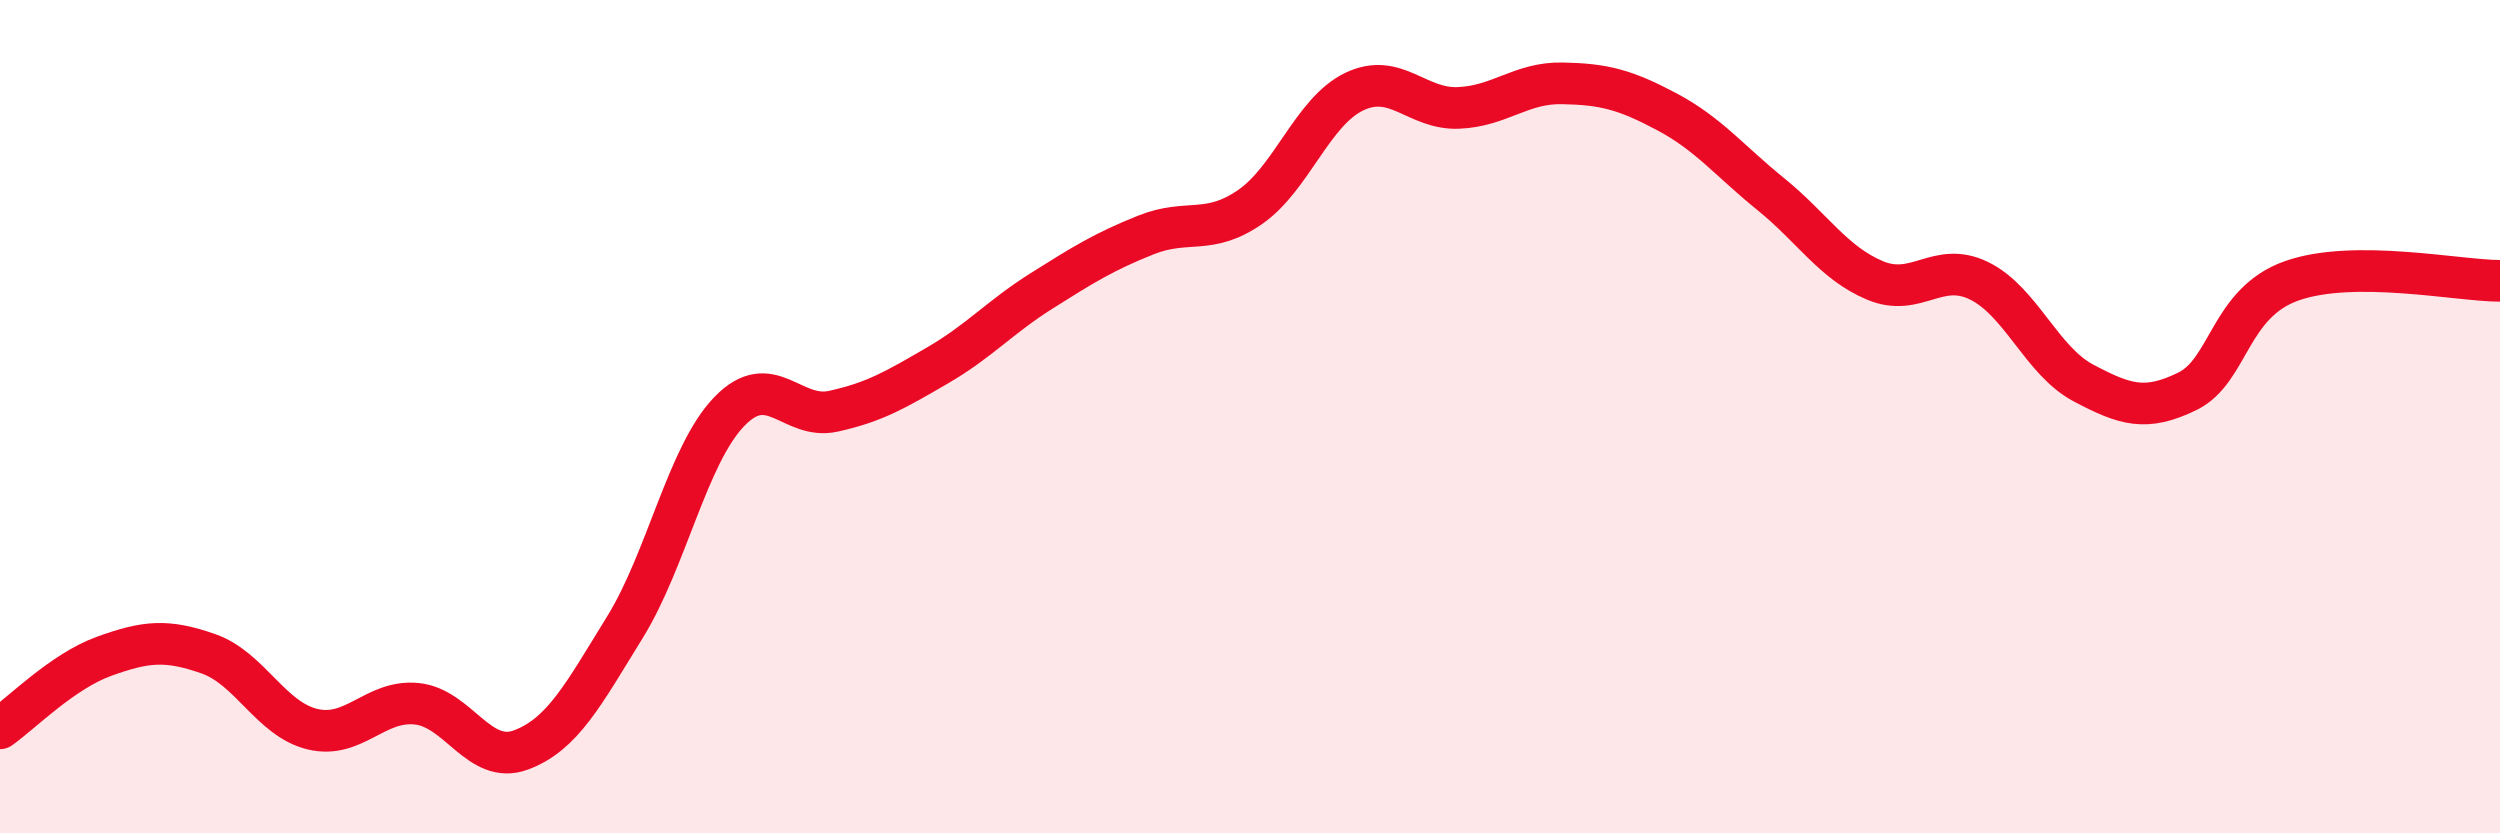
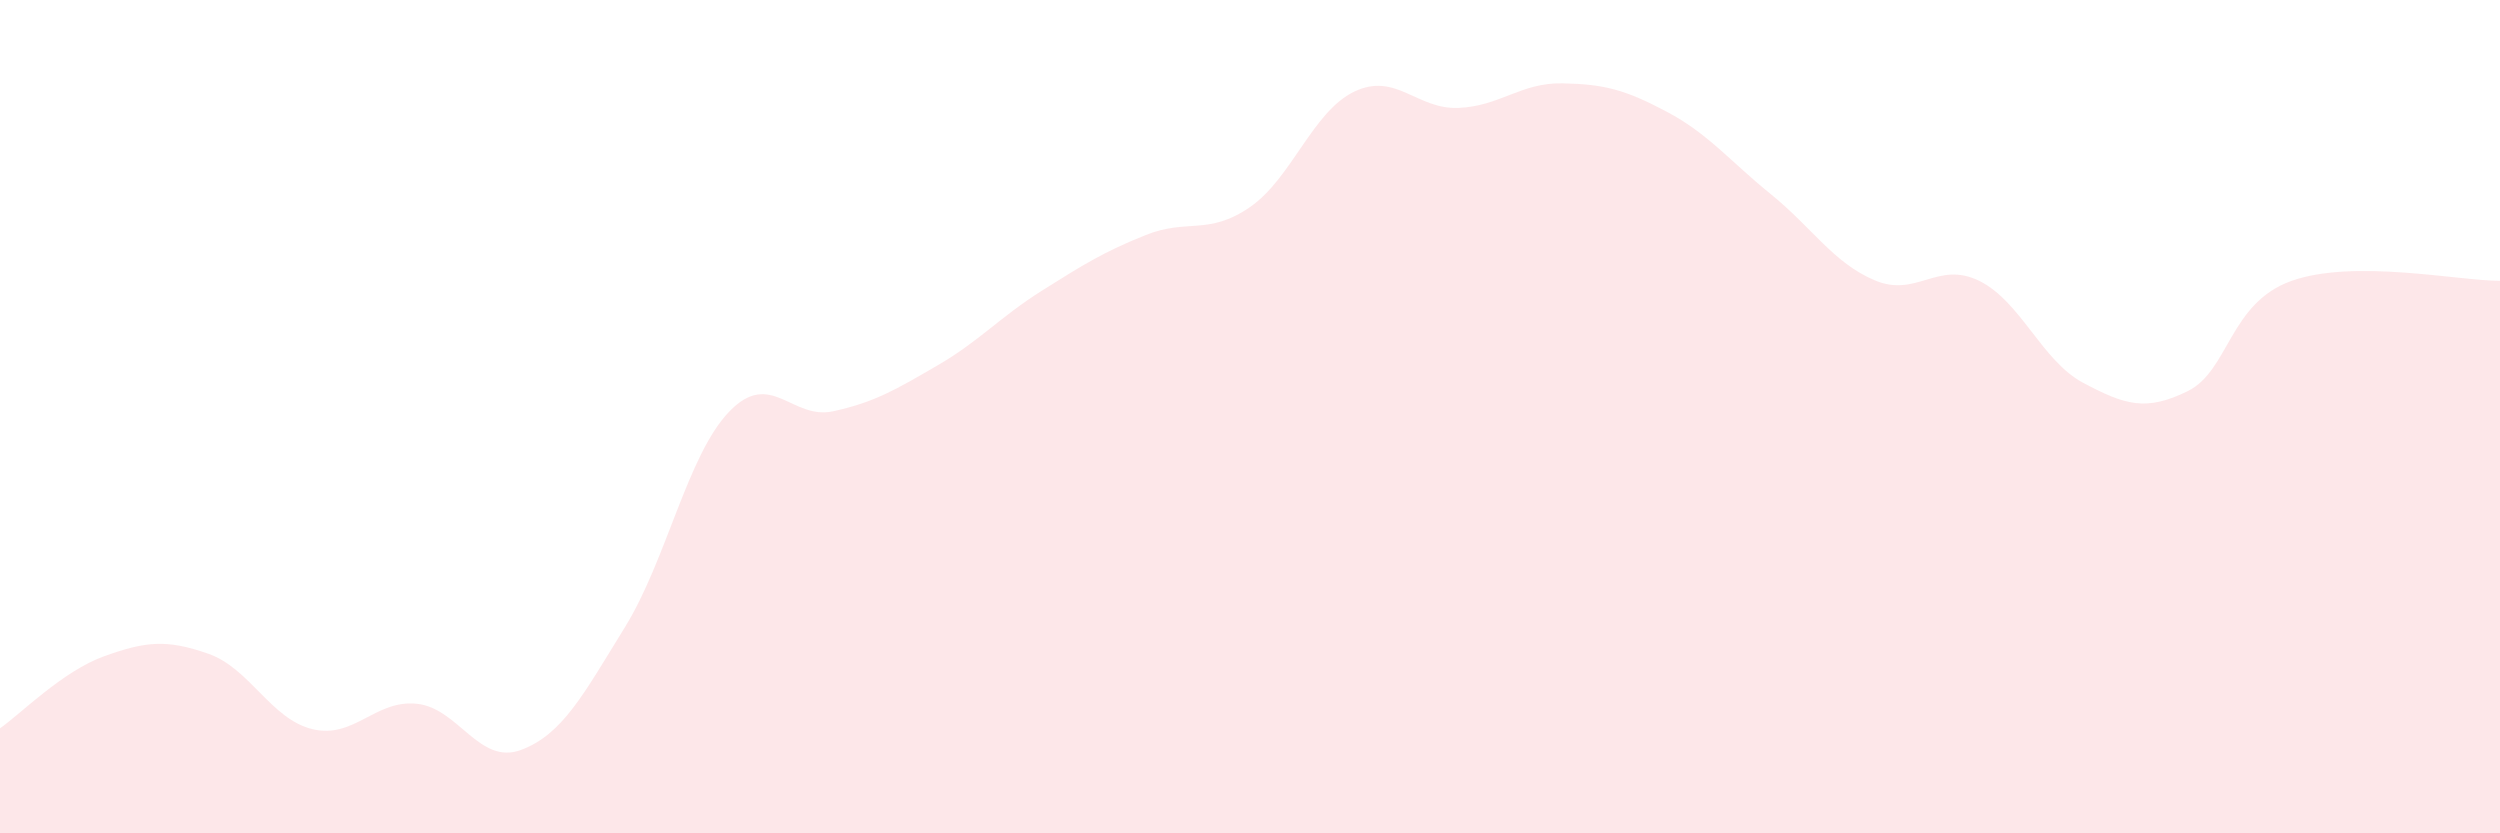
<svg xmlns="http://www.w3.org/2000/svg" width="60" height="20" viewBox="0 0 60 20">
  <path d="M 0,17.48 C 0.5,17.13 1.5,16.11 2.5,15.75 C 3.5,15.39 4,15.34 5,15.69 C 6,16.04 6.5,17.26 7.5,17.5 C 8.5,17.74 9,16.79 10,16.89 C 11,16.99 11.5,18.37 12.5,18 C 13.5,17.63 14,16.67 15,15.05 C 16,13.43 16.5,10.92 17.5,9.88 C 18.5,8.84 19,10.09 20,9.87 C 21,9.65 21.5,9.35 22.5,8.77 C 23.5,8.19 24,7.61 25,6.98 C 26,6.35 26.5,6.04 27.5,5.64 C 28.5,5.24 29,5.66 30,4.97 C 31,4.28 31.5,2.68 32.5,2.2 C 33.5,1.72 34,2.63 35,2.59 C 36,2.55 36.5,1.98 37.5,2 C 38.5,2.02 39,2.15 40,2.68 C 41,3.21 41.5,3.85 42.5,4.66 C 43.5,5.47 44,6.31 45,6.73 C 46,7.15 46.5,6.25 47.5,6.74 C 48.5,7.23 49,8.66 50,9.19 C 51,9.72 51.5,9.88 52.5,9.39 C 53.5,8.9 53.5,7.27 55,6.74 C 56.5,6.21 59,6.74 60,6.74L60 20L0 20Z" fill="#EB0A25" opacity="0.1" stroke-linecap="round" stroke-linejoin="round" />
-   <path d="M 0,17.48 C 0.5,17.13 1.5,16.11 2.5,15.75 C 3.5,15.39 4,15.34 5,15.69 C 6,16.04 6.5,17.26 7.5,17.5 C 8.5,17.74 9,16.79 10,16.89 C 11,16.99 11.5,18.37 12.5,18 C 13.5,17.63 14,16.67 15,15.05 C 16,13.43 16.5,10.92 17.5,9.88 C 18.5,8.84 19,10.09 20,9.87 C 21,9.65 21.5,9.35 22.5,8.77 C 23.5,8.19 24,7.61 25,6.98 C 26,6.35 26.5,6.04 27.5,5.64 C 28.5,5.24 29,5.66 30,4.97 C 31,4.28 31.5,2.68 32.5,2.2 C 33.5,1.72 34,2.63 35,2.59 C 36,2.55 36.5,1.98 37.5,2 C 38.5,2.02 39,2.15 40,2.68 C 41,3.21 41.5,3.85 42.5,4.66 C 43.5,5.47 44,6.31 45,6.73 C 46,7.15 46.5,6.25 47.5,6.74 C 48.5,7.23 49,8.66 50,9.19 C 51,9.72 51.5,9.88 52.5,9.39 C 53.5,8.9 53.5,7.27 55,6.74 C 56.5,6.21 59,6.74 60,6.74" stroke="#EB0A25" stroke-width="1" fill="none" stroke-linecap="round" stroke-linejoin="round" />
</svg>